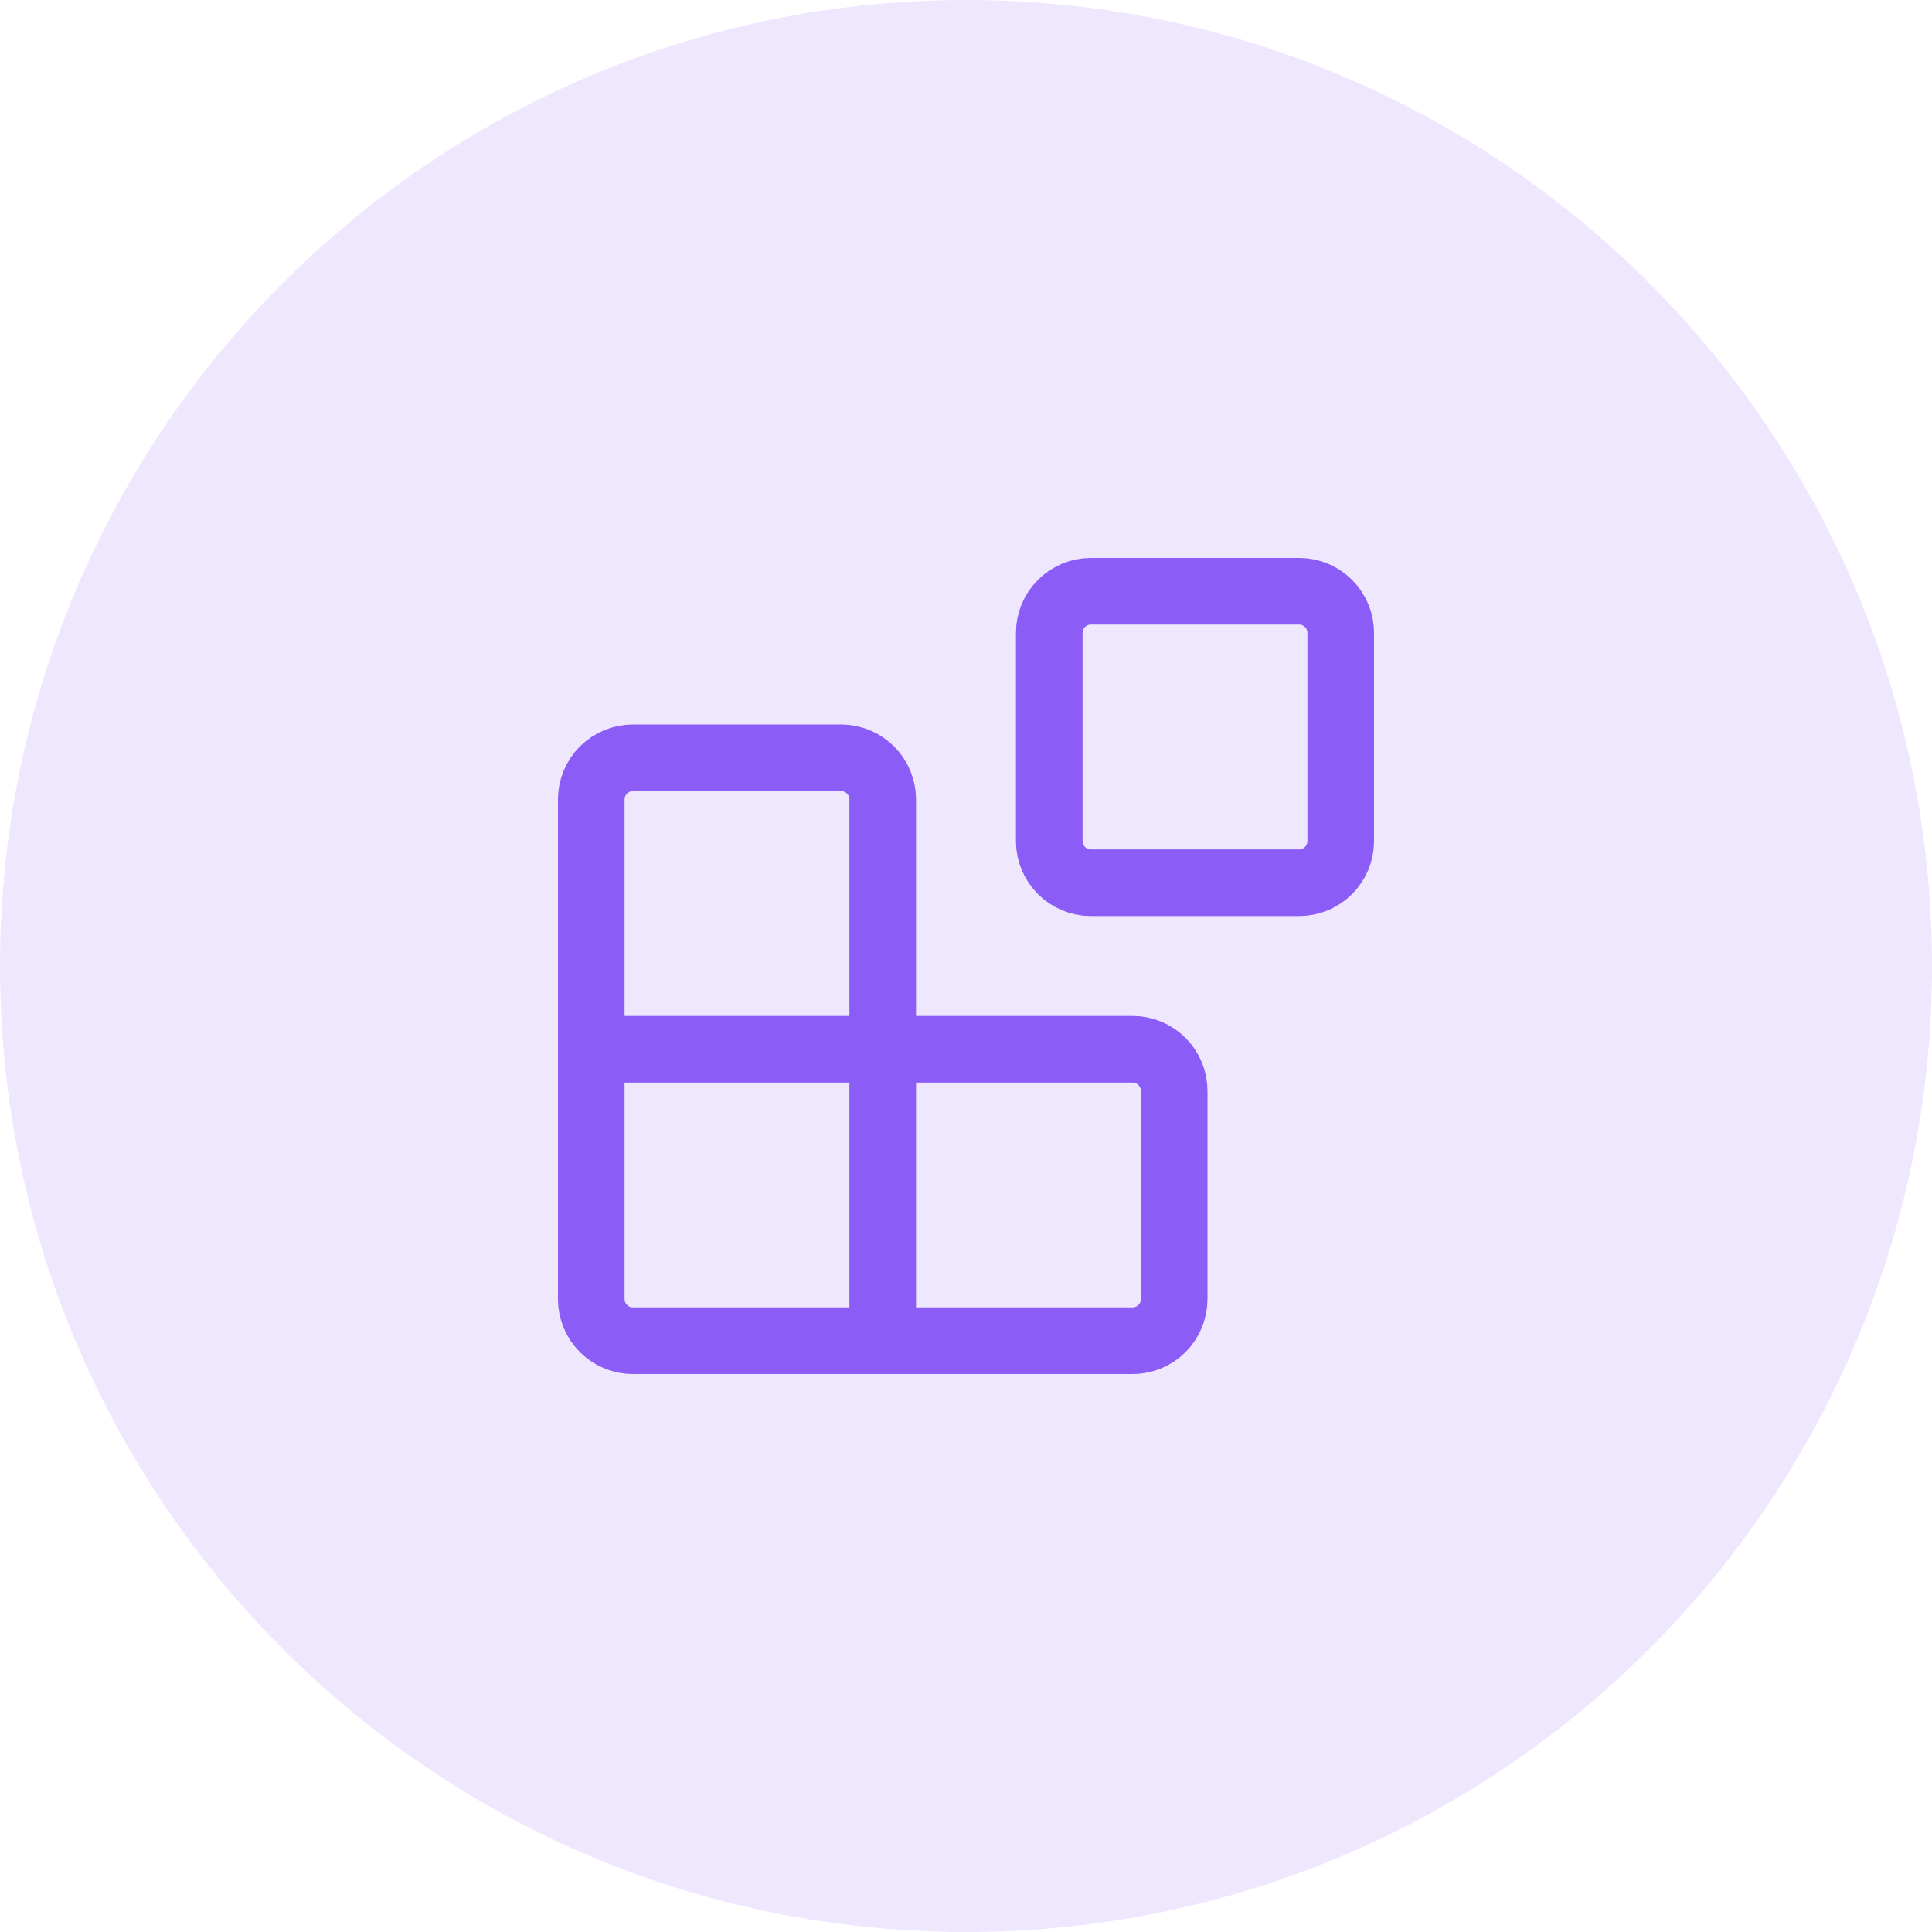
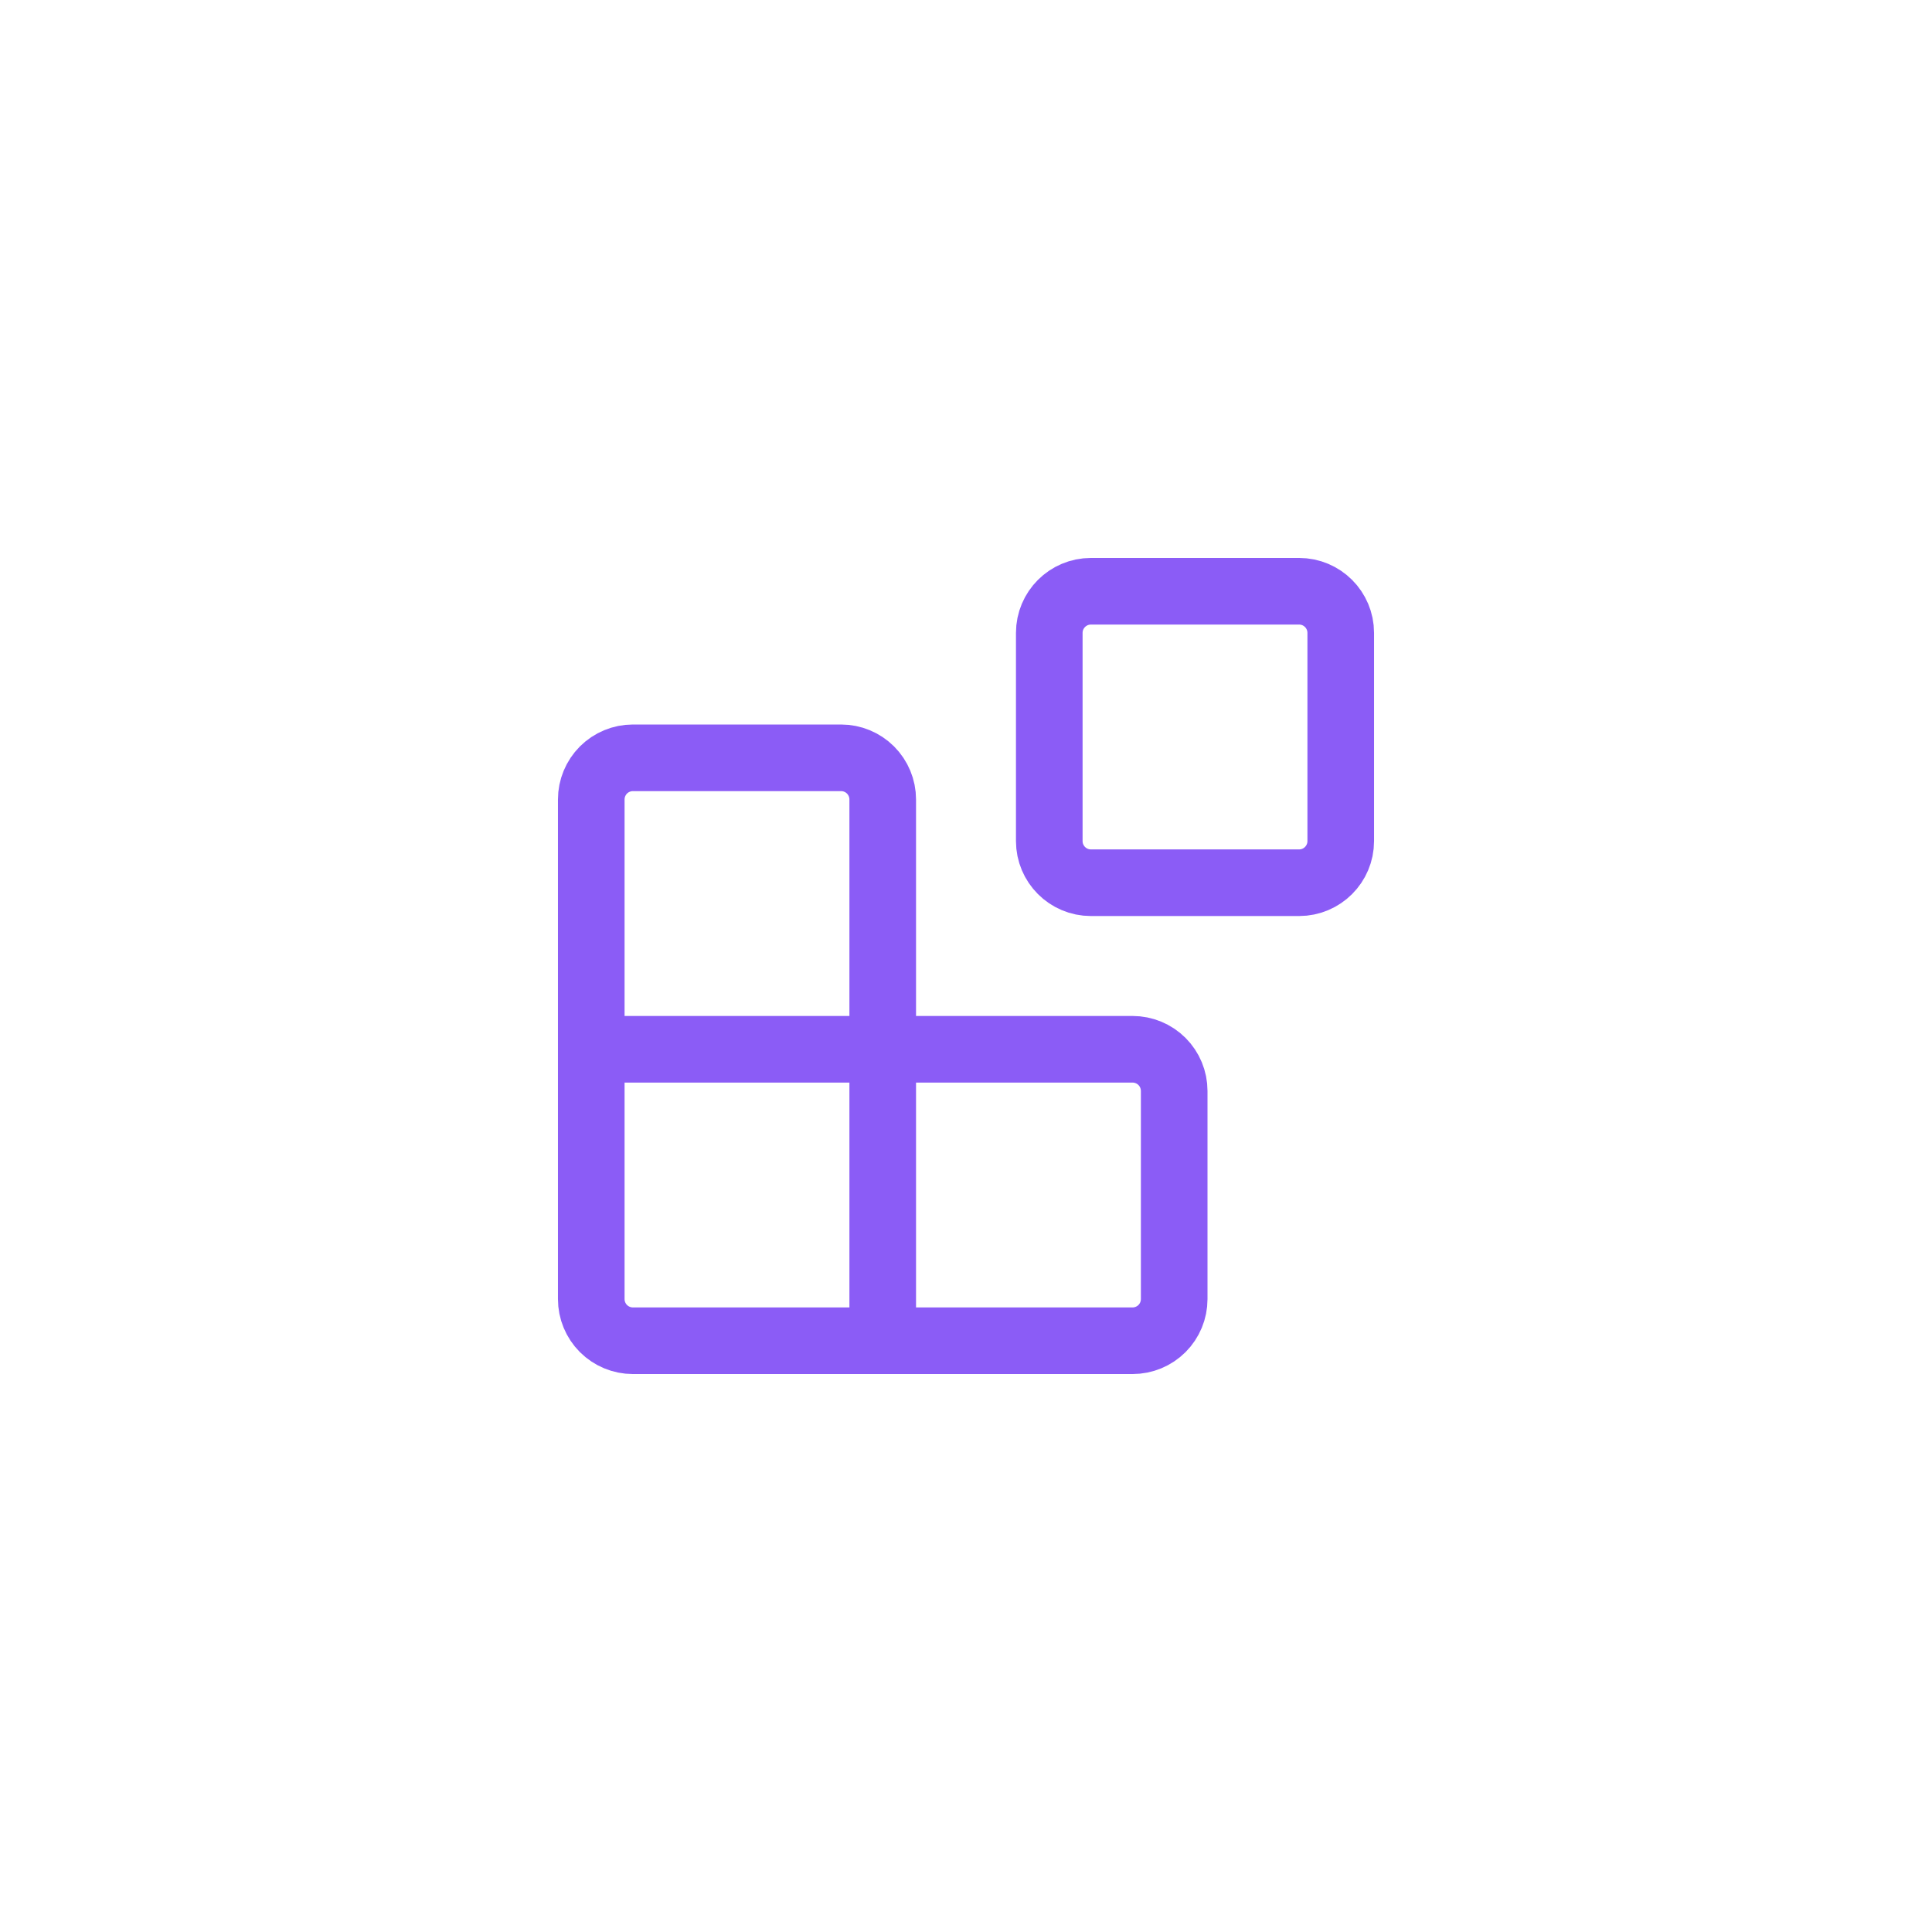
<svg xmlns="http://www.w3.org/2000/svg" width="58" height="58" viewBox="0 0 58 58" fill="none">
-   <path d="M0 29C0 12.984 12.984 0 29 0C45.016 0 58 12.984 58 29C58 45.016 45.016 58 29 58C12.984 58 0 45.016 0 29Z" fill="#EEE7FE" />
  <path d="M26.5 40.25V24C26.5 23.669 26.368 23.351 26.134 23.116C25.899 22.882 25.581 22.75 25.25 22.75H19C18.669 22.75 18.351 22.882 18.116 23.116C17.882 23.351 17.75 23.669 17.75 24V39C17.75 39.331 17.882 39.65 18.116 39.884C18.351 40.118 18.669 40.25 19 40.25H34C34.331 40.25 34.65 40.118 34.884 39.884C35.118 39.65 35.25 39.331 35.25 39V32.75C35.25 32.419 35.118 32.1 34.884 31.866C34.65 31.632 34.331 31.5 34 31.5H17.75M32.75 17.75H39C39.69 17.75 40.25 18.31 40.25 19V25.25C40.25 25.94 39.69 26.5 39 26.5H32.75C32.06 26.5 31.5 25.94 31.5 25.25V19C31.5 18.31 32.06 17.75 32.75 17.75Z" stroke="#8B5CF6" stroke-width="2" stroke-linecap="square" />
</svg>